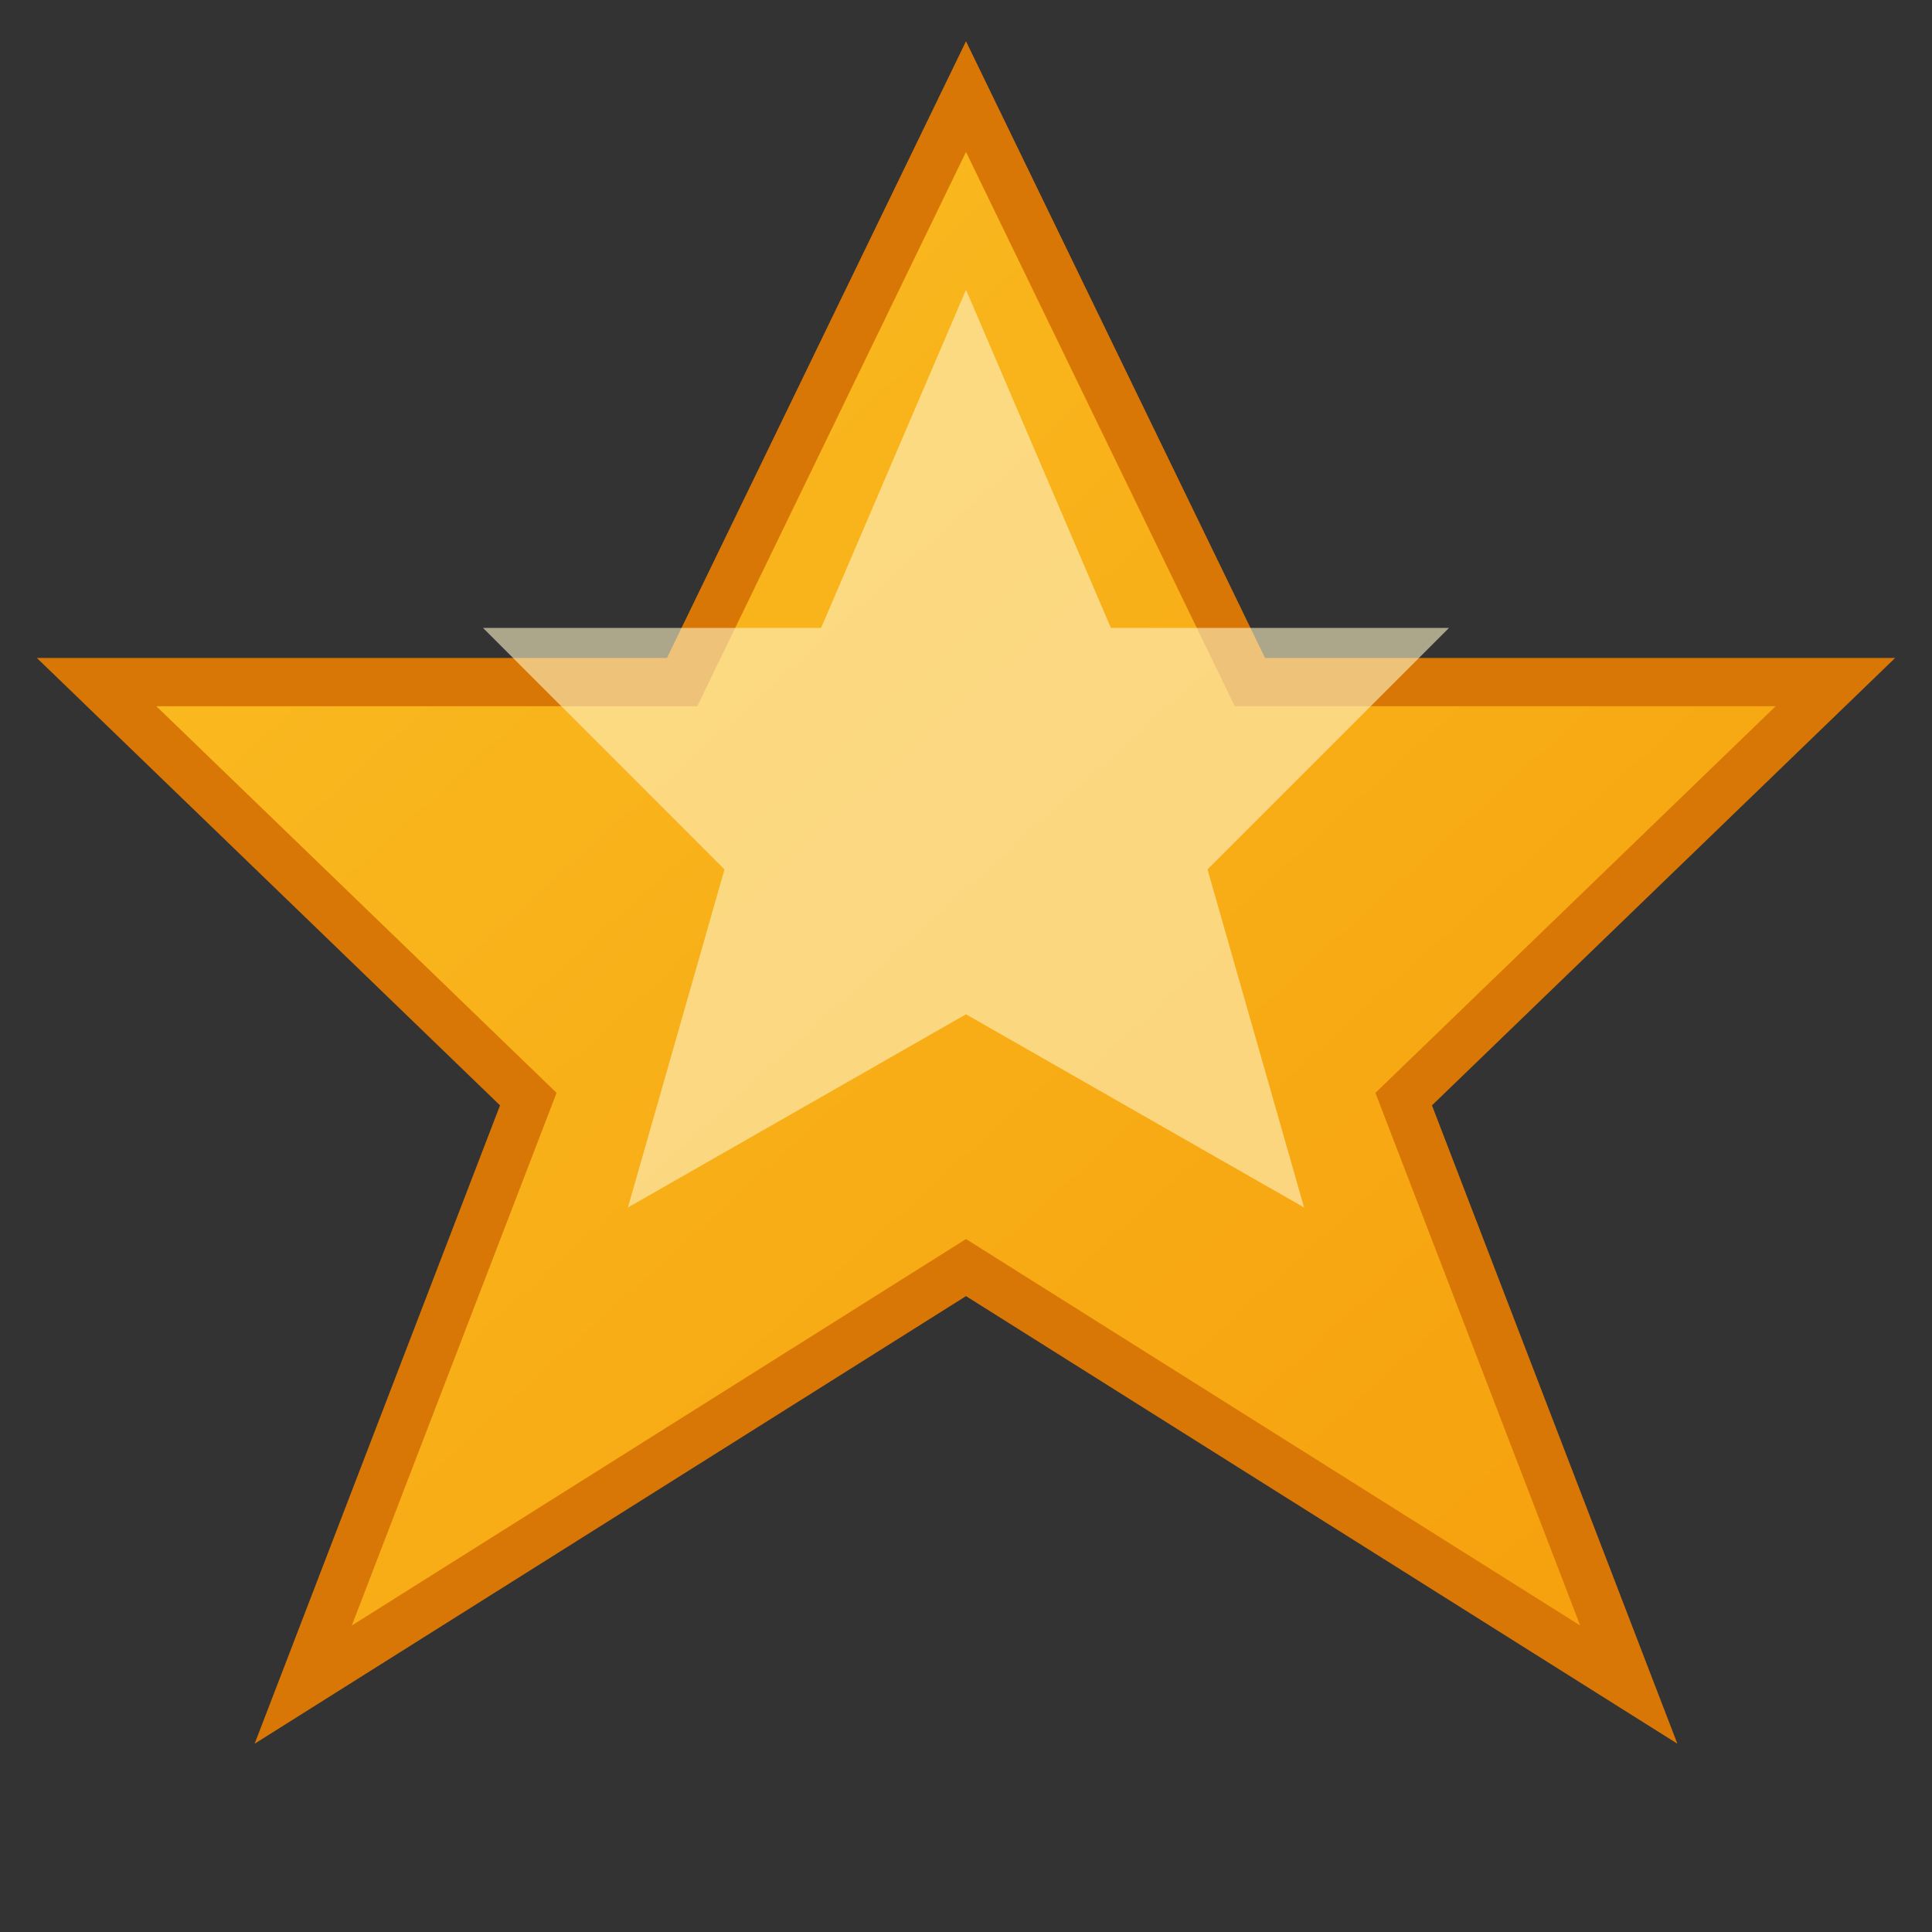
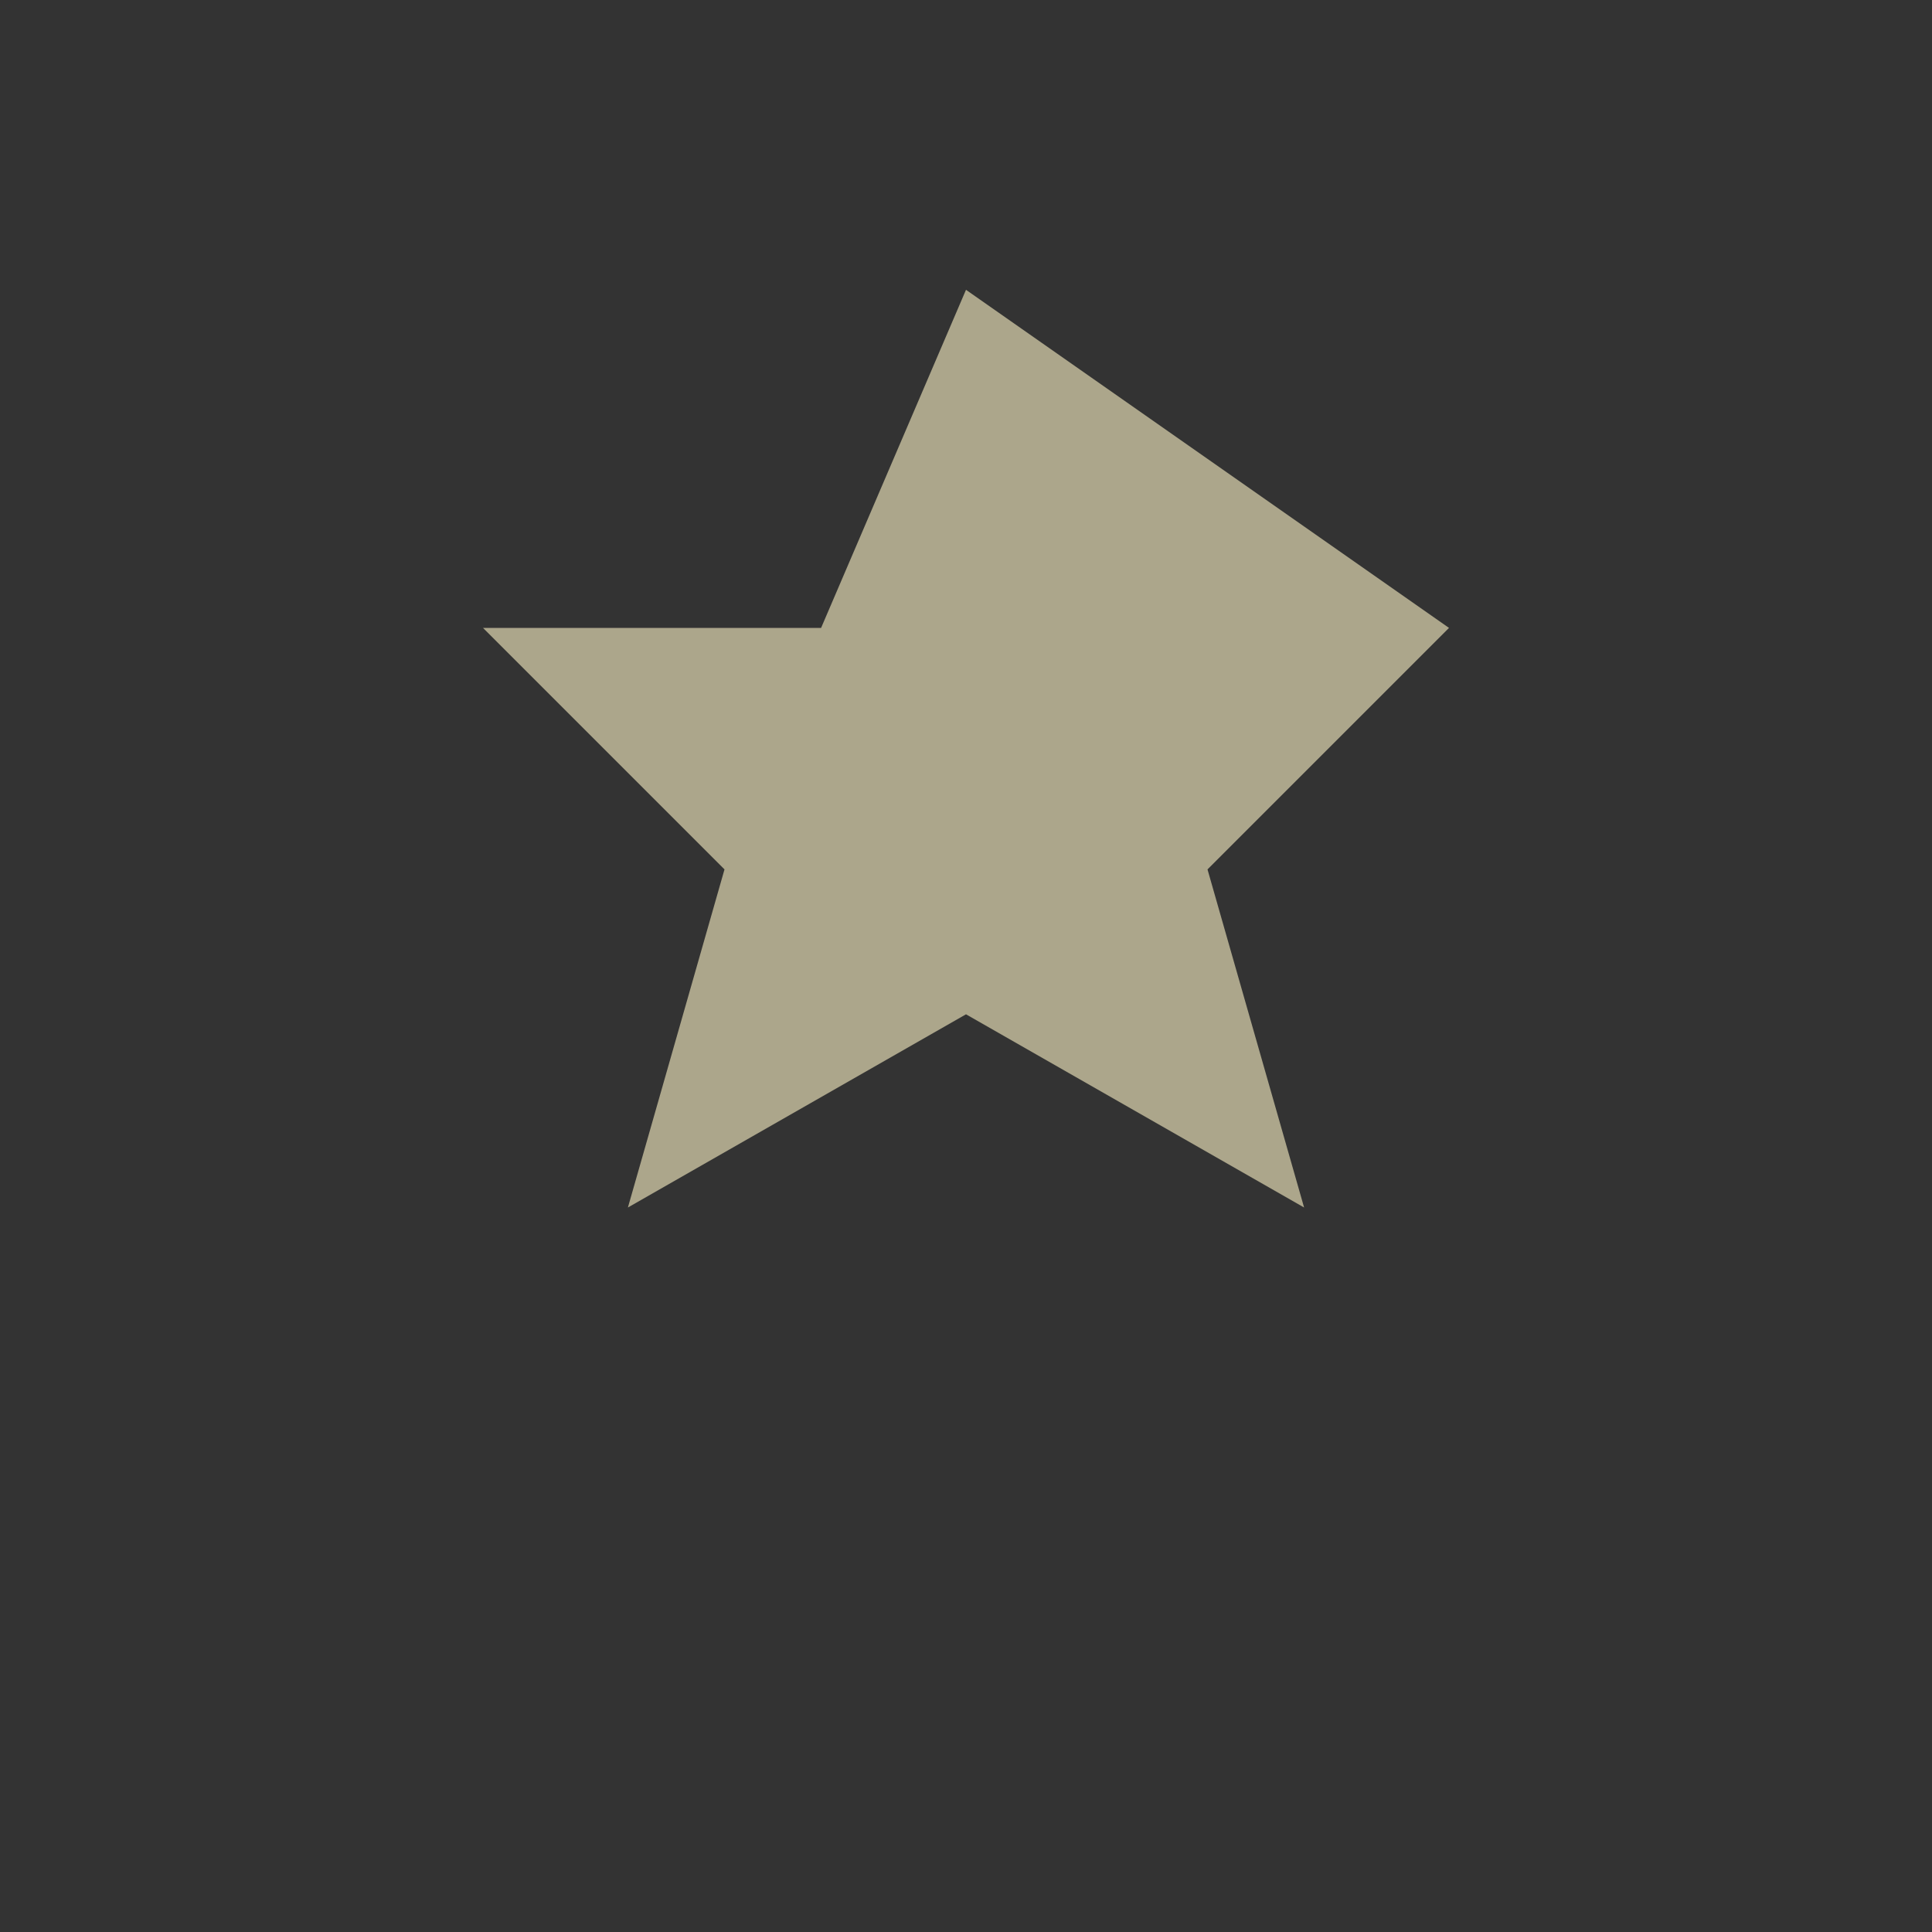
<svg xmlns="http://www.w3.org/2000/svg" width="20" height="20" viewBox="0 0 20 20" fill="none">
  <rect x="0" y="0" width="20" height="20" fill="#333333" stroke="none" />
  <defs>
    <linearGradient id="starGradient" x1="0%" y1="0%" x2="100%" y2="100%">
      <stop offset="0%" style="stop-color:#fbbf24;stop-opacity:1" />
      <stop offset="100%" style="stop-color:#f59e0b;stop-opacity:1" />
    </linearGradient>
  </defs>
-   <path d="M10 1 L12.939 7.061 L19 7.061 L14.531 11.378 L16.861 17.439 L10 13.122 L3.139 17.439 L5.469 11.378 L1 7.061 L7.061 7.061 Z" fill="url(#starGradient)" stroke="#d97706" stroke-width="0.5" />
-   <path d="M10 3 L11.5 6.5 L15 6.5 L12.5 9 L13.5 12.5 L10 10.5 L6.5 12.5 L7.5 9 L5 6.5 L8.5 6.5 Z" fill="#fef3c7" opacity="0.6" />
+   <path d="M10 3 L15 6.5 L12.5 9 L13.5 12.5 L10 10.5 L6.5 12.5 L7.5 9 L5 6.5 L8.5 6.5 Z" fill="#fef3c7" opacity="0.6" />
</svg>